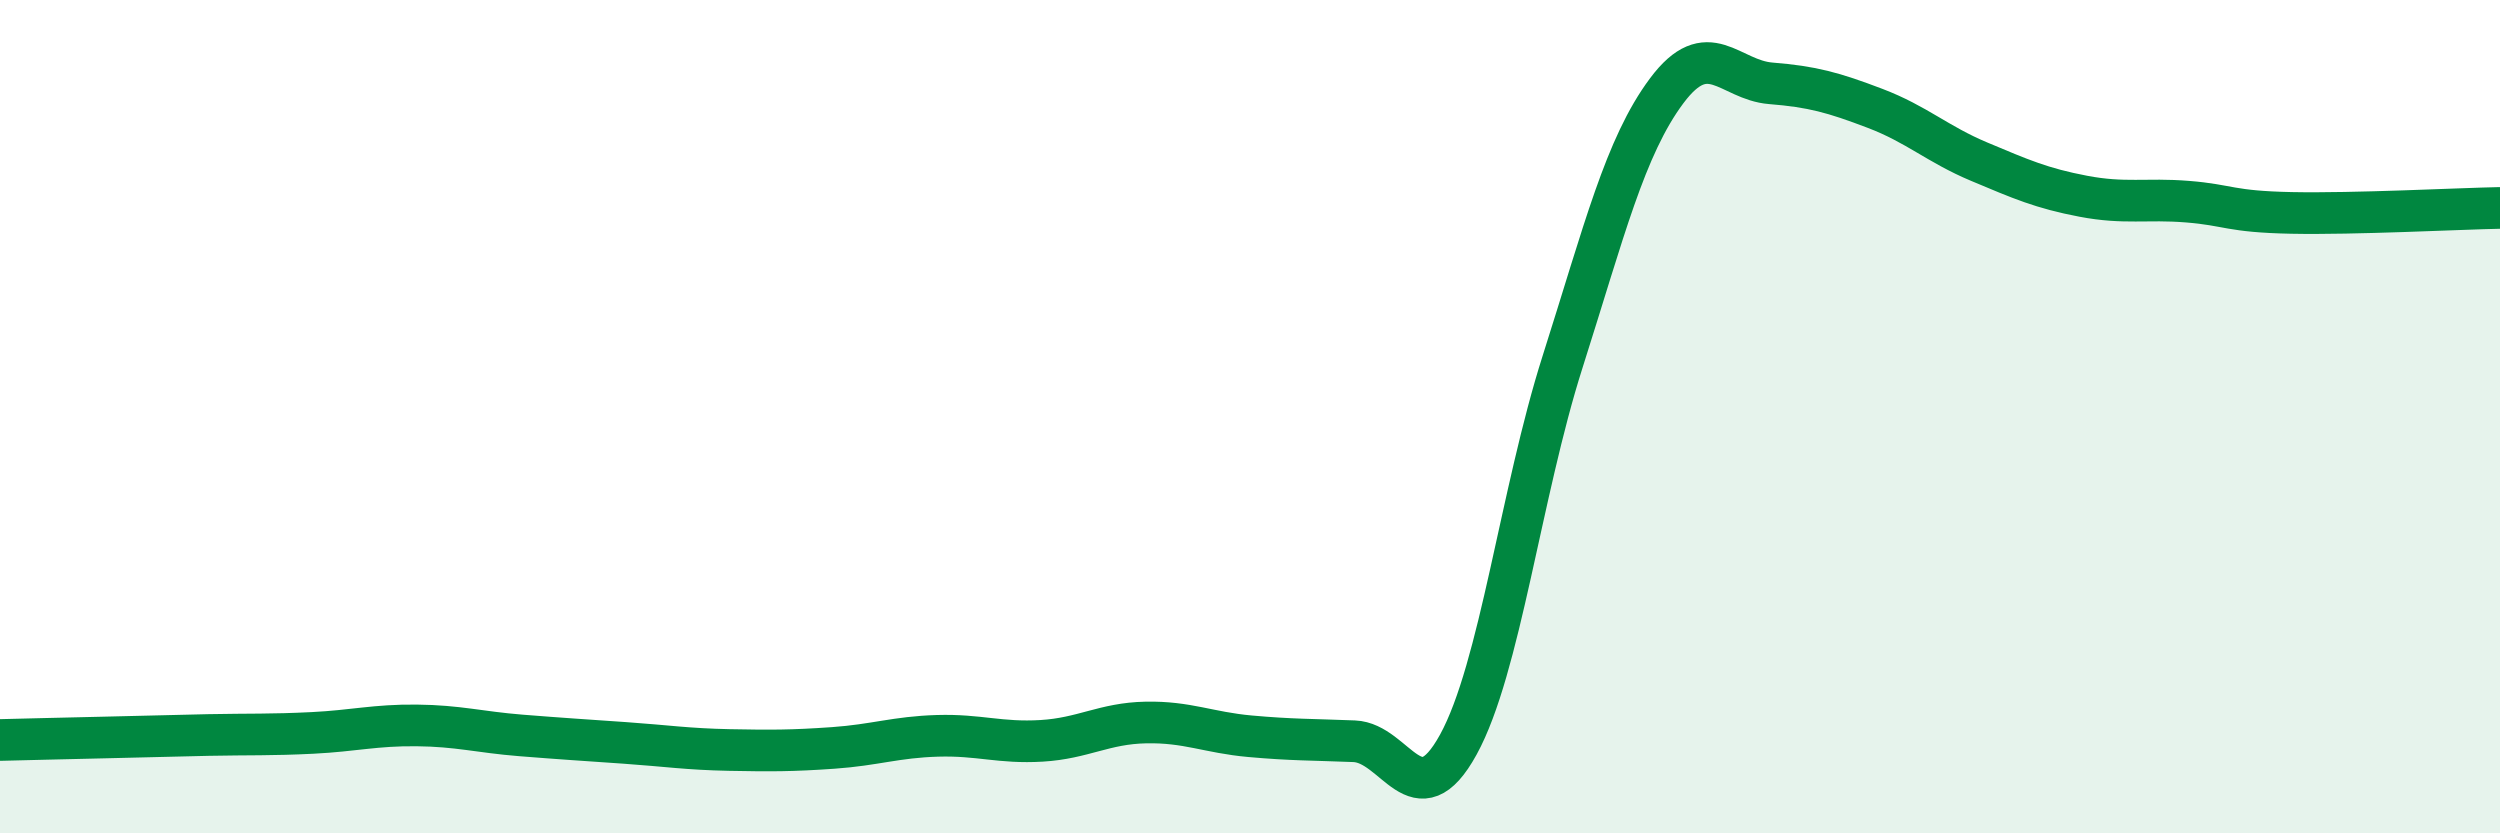
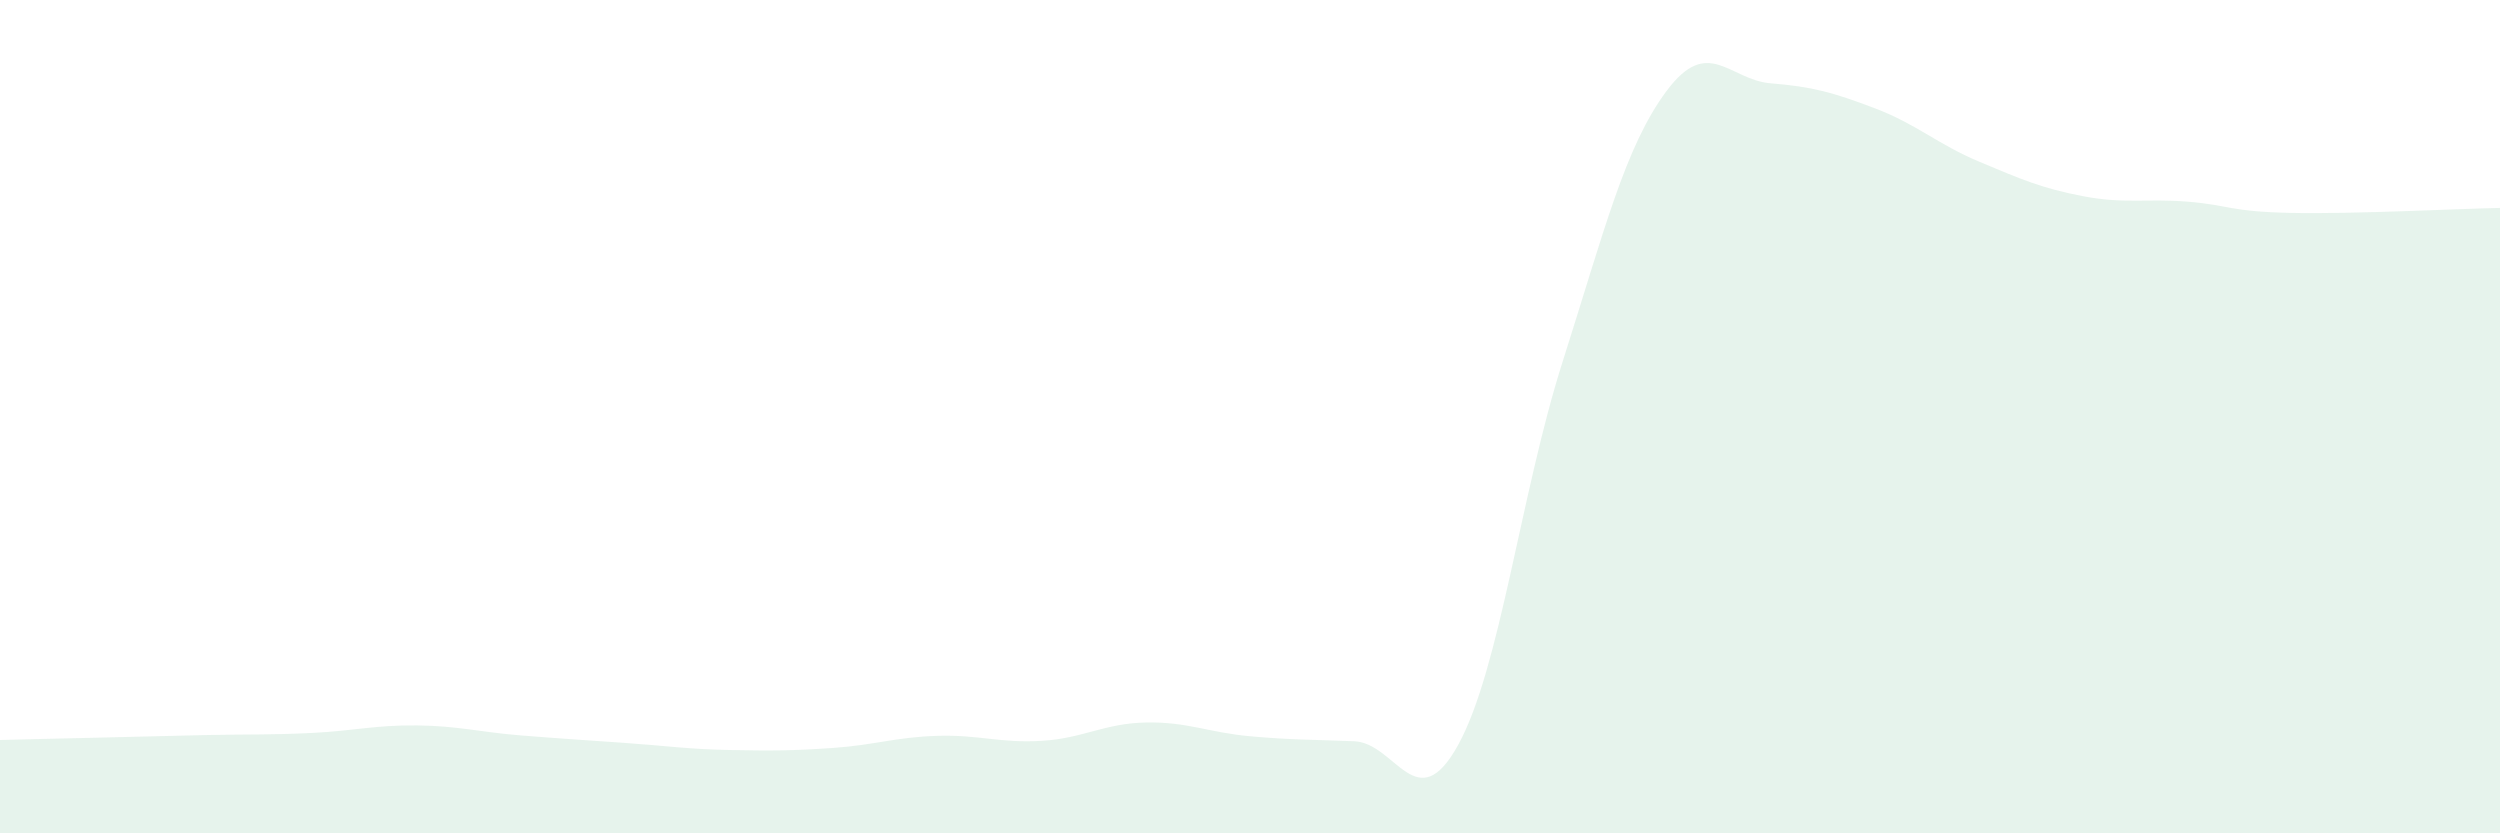
<svg xmlns="http://www.w3.org/2000/svg" width="60" height="20" viewBox="0 0 60 20">
  <path d="M 0,17.76 C 0.5,17.75 1.5,17.72 2.5,17.7 C 3.5,17.68 4,17.66 5,17.64 C 6,17.62 6.5,17.64 7.5,17.59 C 8.5,17.54 9,17.4 10,17.41 C 11,17.42 11.5,17.57 12.5,17.65 C 13.5,17.73 14,17.76 15,17.83 C 16,17.9 16.5,17.98 17.5,18 C 18.5,18.02 19,18.02 20,17.95 C 21,17.88 21.5,17.69 22.5,17.66 C 23.5,17.63 24,17.84 25,17.78 C 26,17.72 26.5,17.36 27.5,17.34 C 28.5,17.32 29,17.58 30,17.67 C 31,17.76 31.5,17.75 32.5,17.79 C 33.5,17.83 34,19.69 35,17.87 C 36,16.05 36.5,11.83 37.5,8.69 C 38.5,5.55 39,3.52 40,2.18 C 41,0.84 41.5,1.92 42.5,2 C 43.5,2.08 44,2.22 45,2.6 C 46,2.98 46.5,3.46 47.5,3.88 C 48.5,4.3 49,4.52 50,4.71 C 51,4.9 51.5,4.76 52.5,4.84 C 53.5,4.92 53.5,5.08 55,5.11 C 56.5,5.14 59,5.01 60,4.99L60 20L0 20Z" fill="#008740" opacity="0.1" stroke-linecap="round" stroke-linejoin="round" />
-   <path d="M 0,17.76 C 0.5,17.75 1.5,17.72 2.5,17.7 C 3.5,17.68 4,17.66 5,17.64 C 6,17.62 6.5,17.64 7.5,17.59 C 8.5,17.54 9,17.4 10,17.41 C 11,17.42 11.5,17.57 12.5,17.65 C 13.5,17.73 14,17.76 15,17.83 C 16,17.9 16.5,17.98 17.5,18 C 18.5,18.02 19,18.02 20,17.95 C 21,17.88 21.5,17.69 22.5,17.66 C 23.5,17.63 24,17.84 25,17.78 C 26,17.72 26.5,17.36 27.5,17.34 C 28.5,17.32 29,17.58 30,17.67 C 31,17.76 31.5,17.75 32.5,17.79 C 33.5,17.83 34,19.69 35,17.87 C 36,16.05 36.5,11.83 37.5,8.69 C 38.5,5.55 39,3.52 40,2.18 C 41,0.84 41.5,1.92 42.5,2 C 43.5,2.08 44,2.22 45,2.6 C 46,2.98 46.5,3.46 47.5,3.88 C 48.5,4.3 49,4.52 50,4.71 C 51,4.9 51.5,4.76 52.5,4.84 C 53.5,4.92 53.5,5.08 55,5.11 C 56.5,5.14 59,5.01 60,4.99" stroke="#008740" stroke-width="1" fill="none" stroke-linecap="round" stroke-linejoin="round" />
</svg>